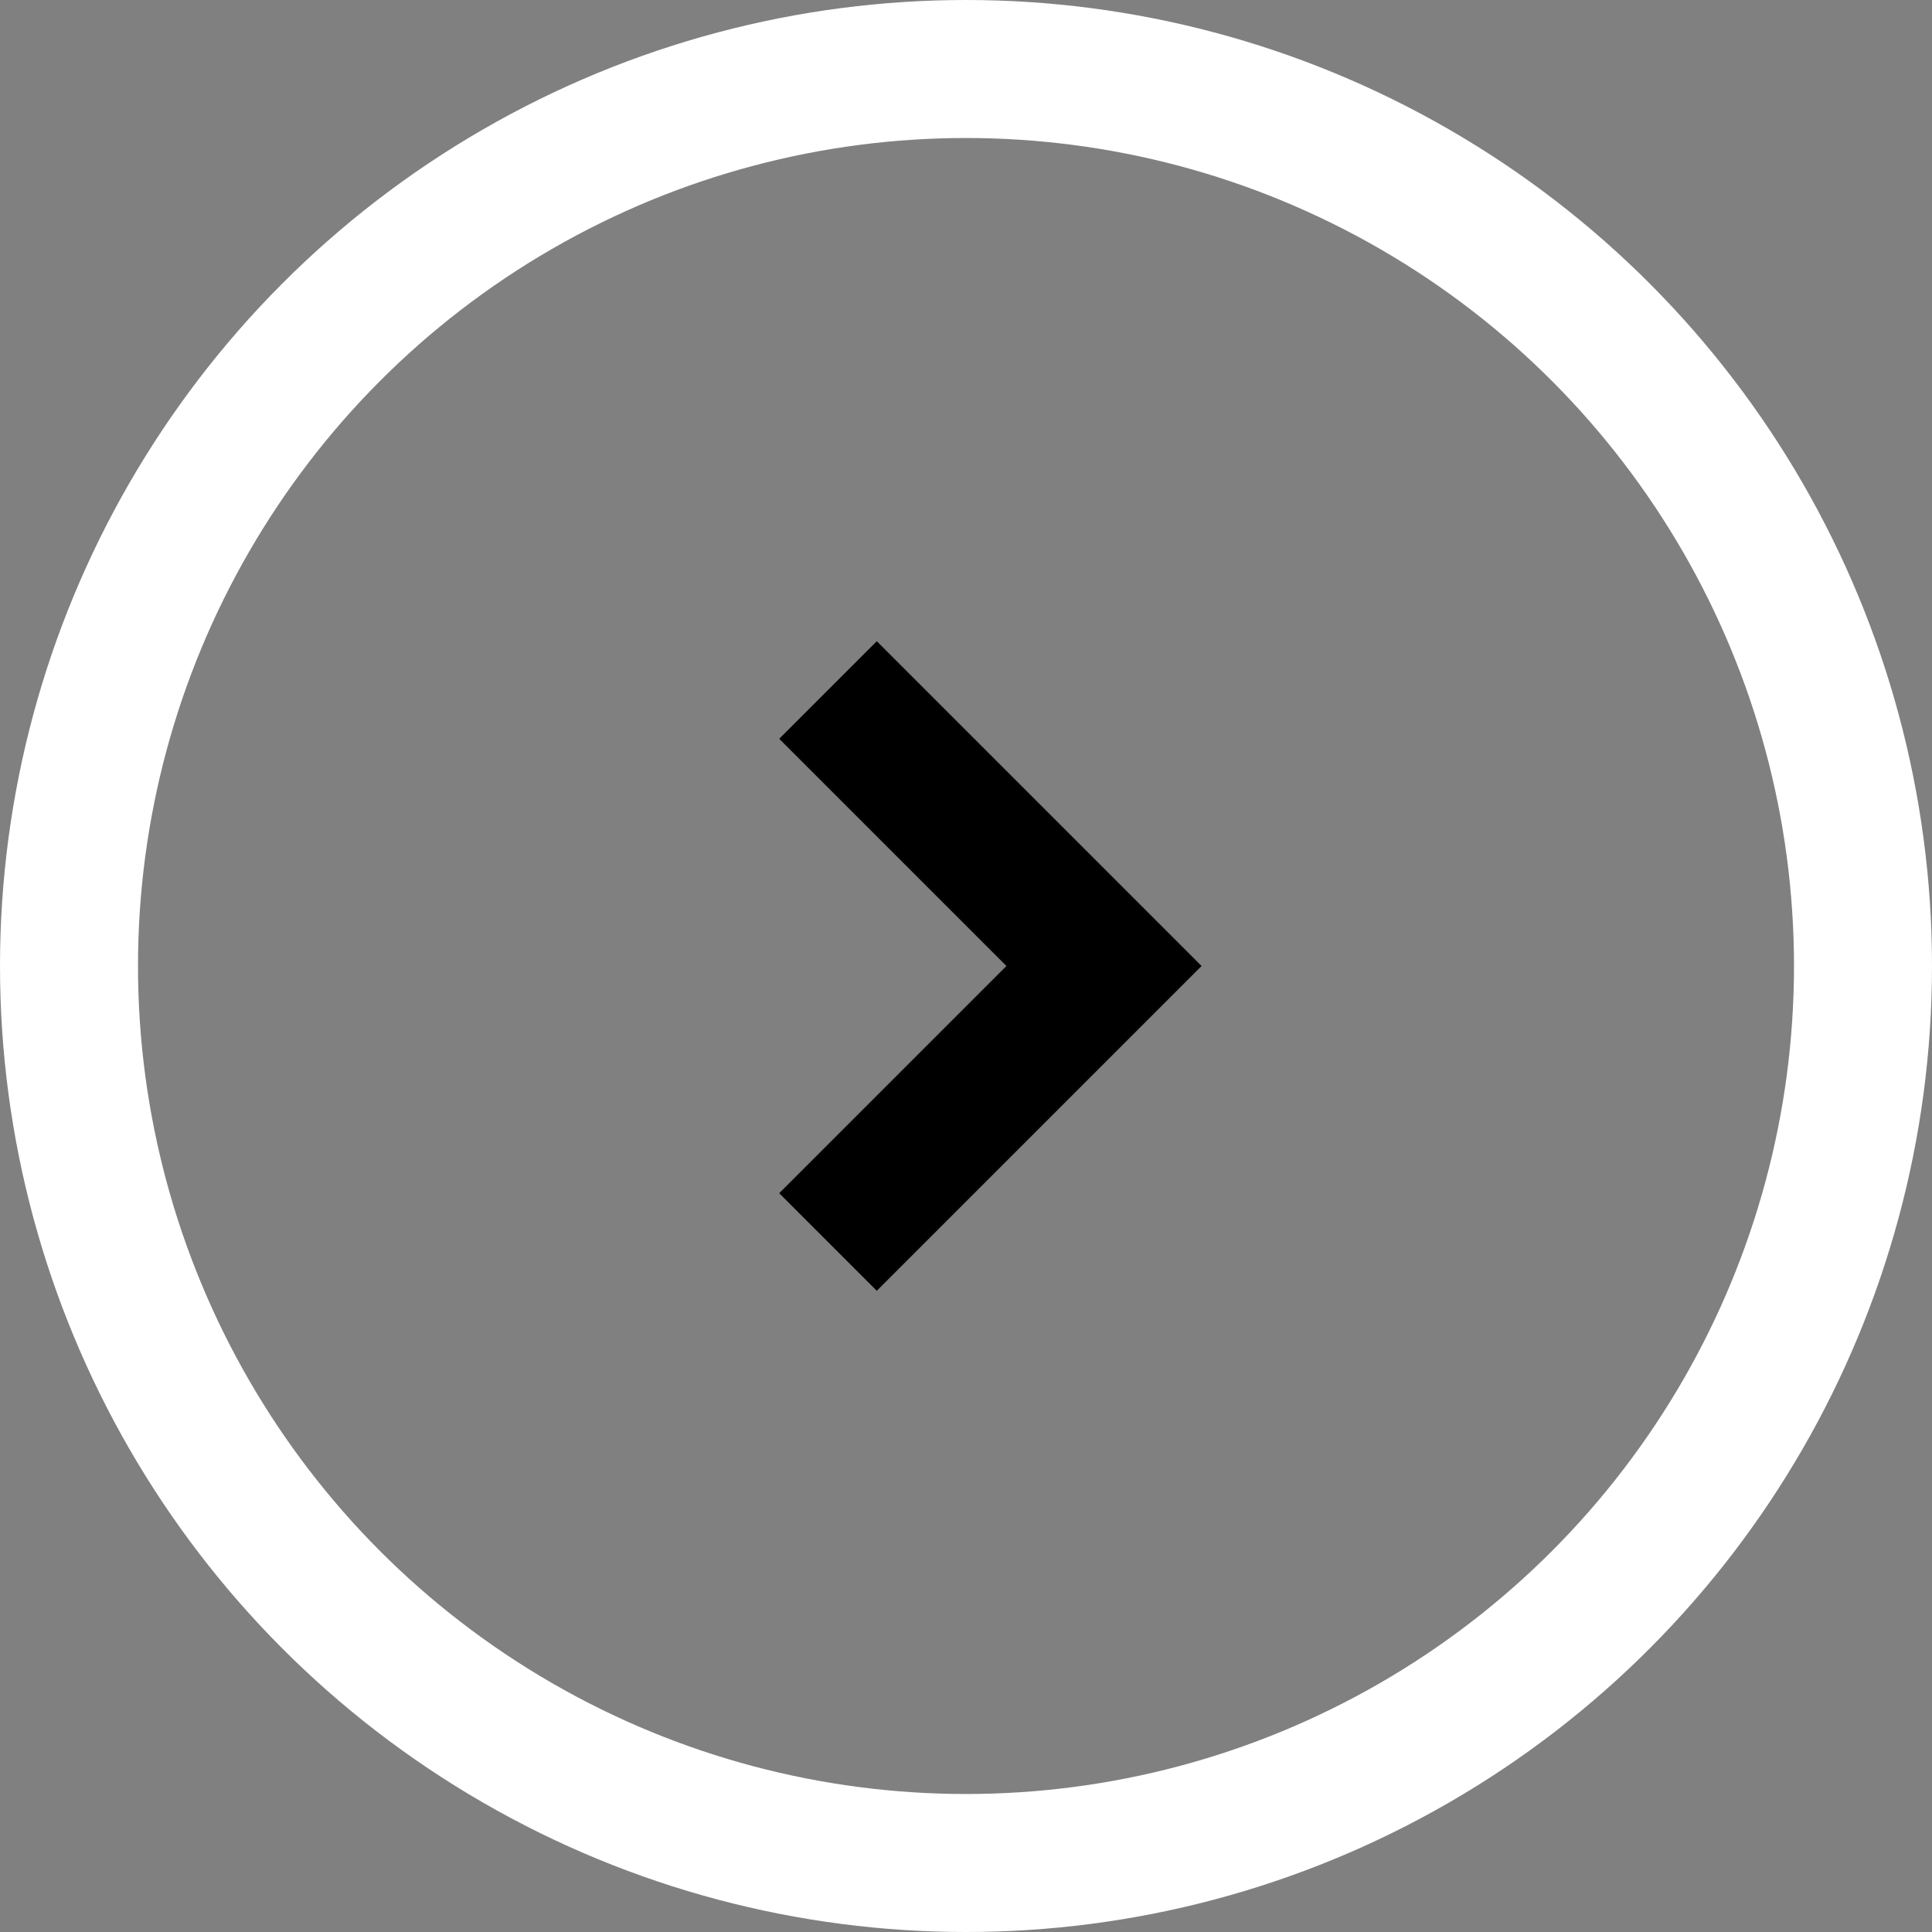
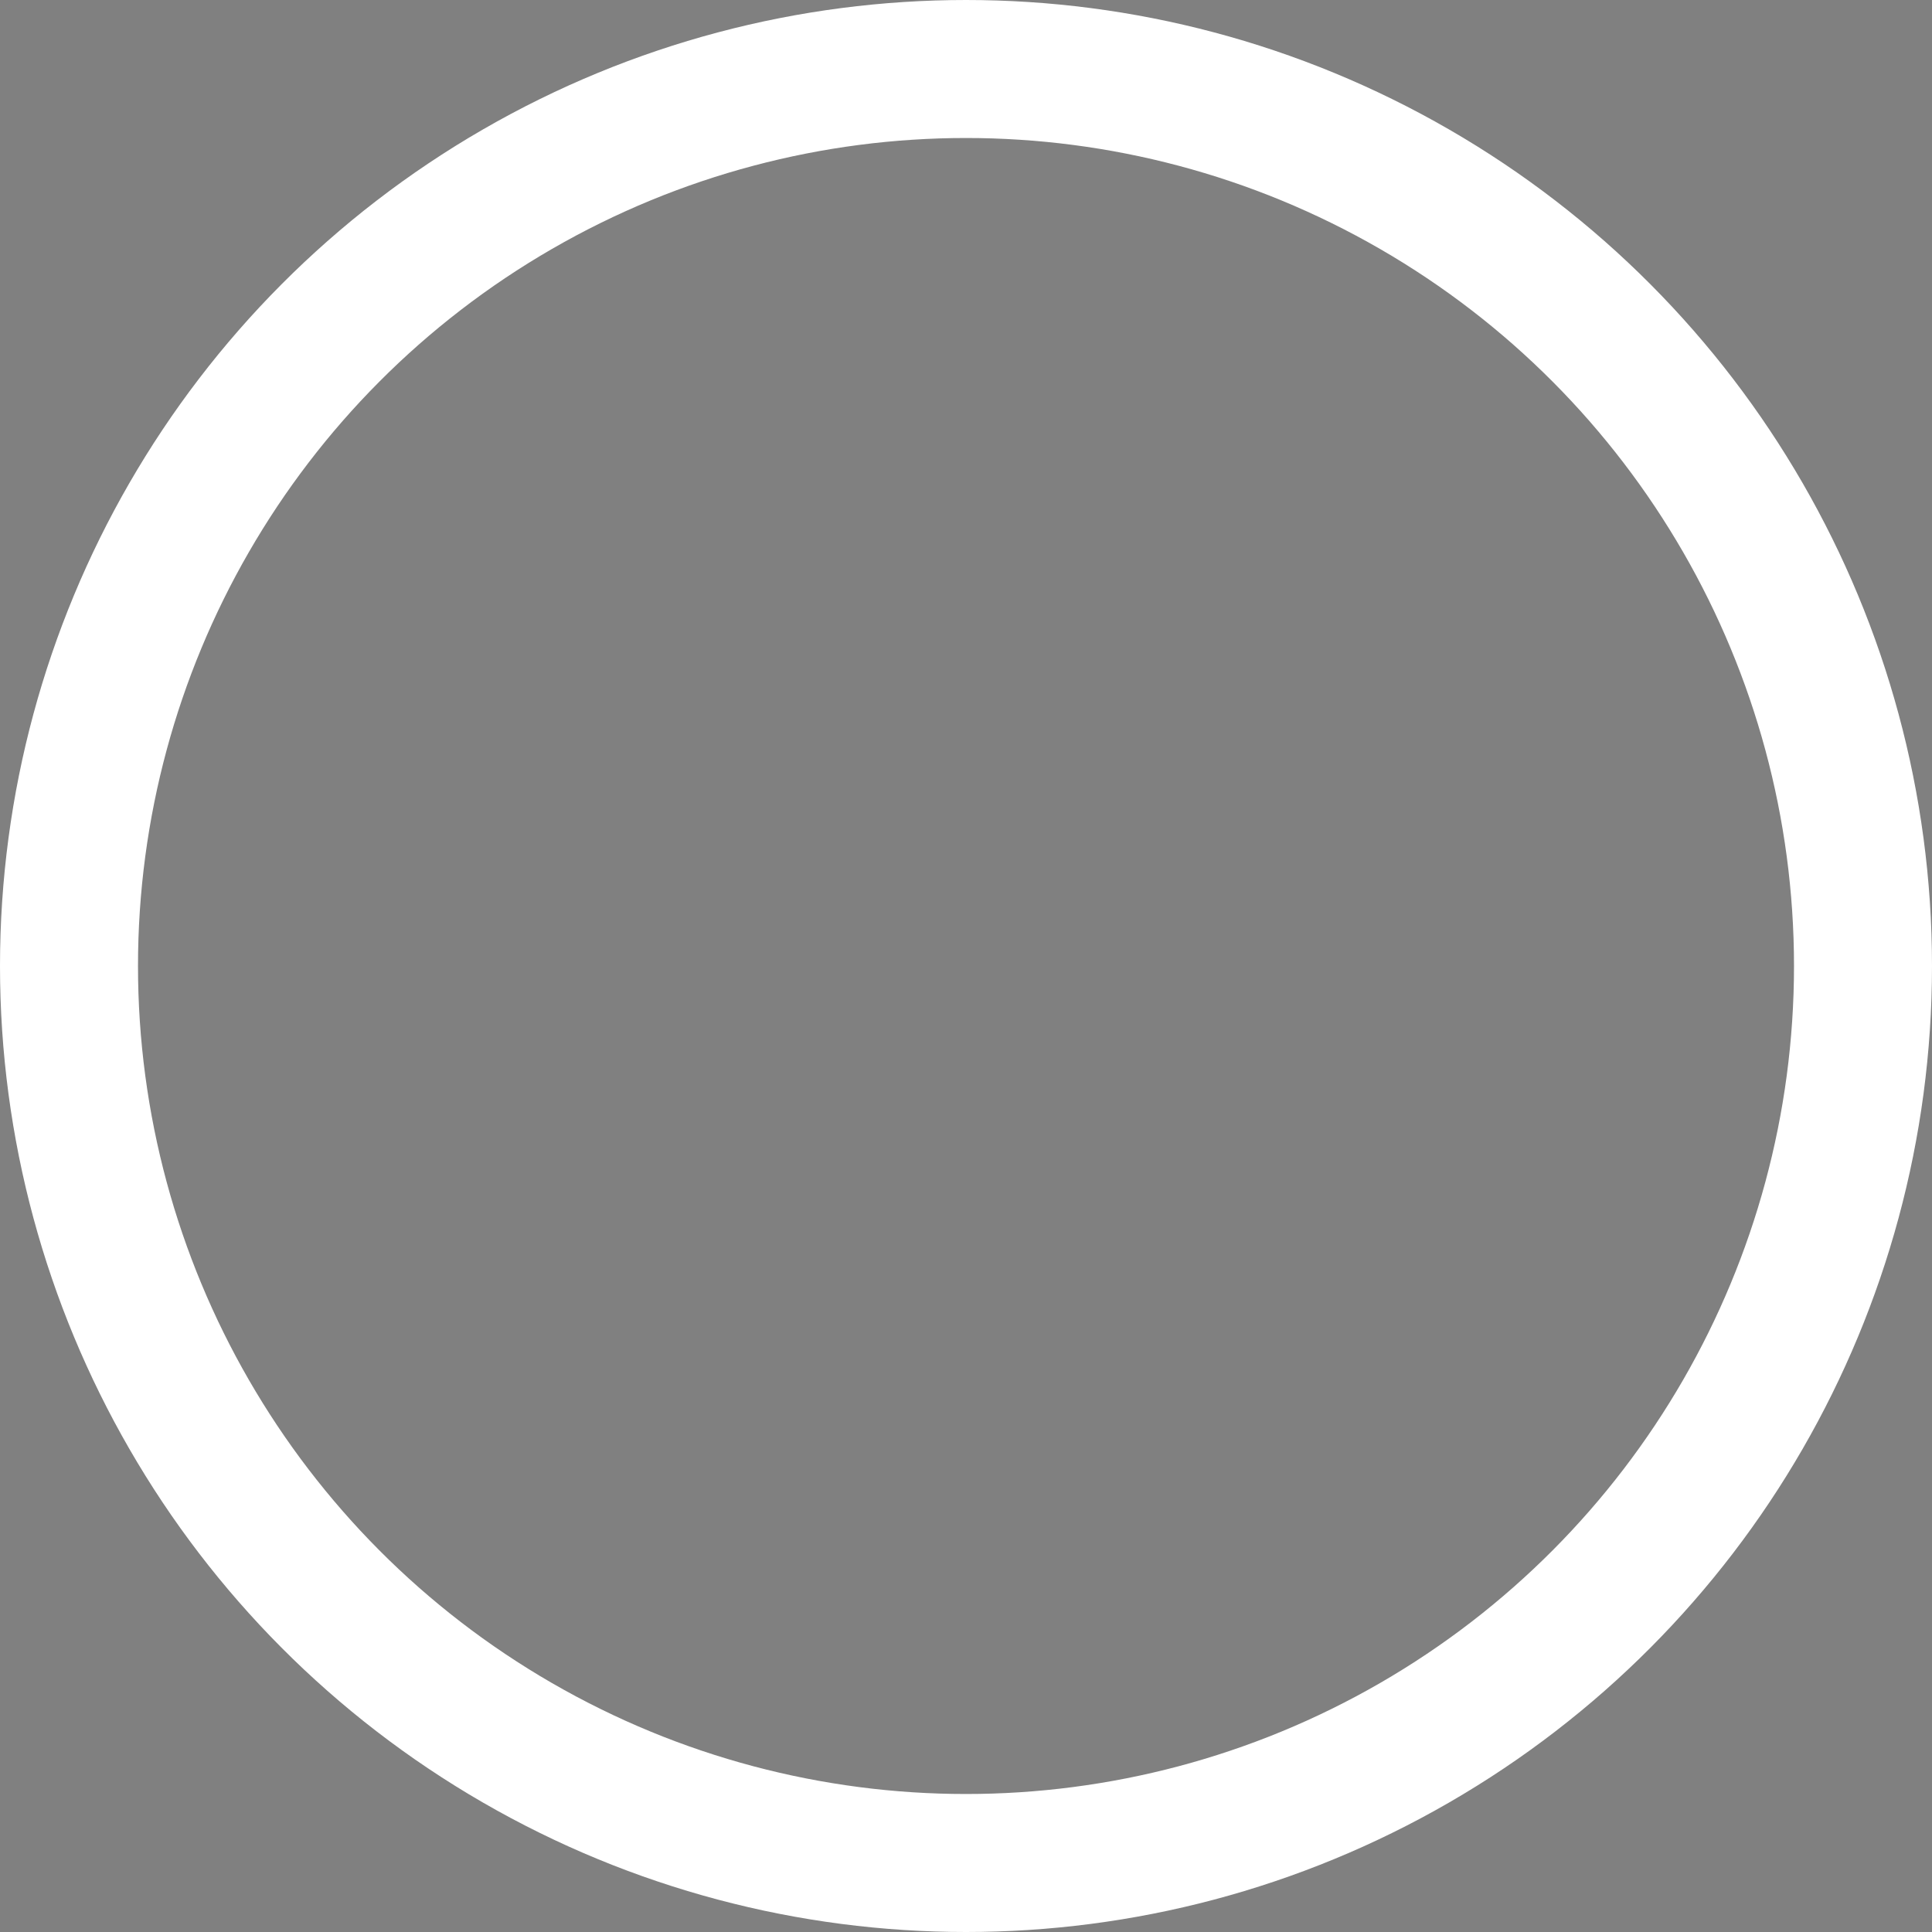
<svg xmlns="http://www.w3.org/2000/svg" width="14" height="14" fill="none">
  <rect width="100%" height="100%" fill="#808080" stroke="none" />
  <circle cx="7" cy="7" r="6.5" stroke="#fff" />
-   <path d="M6 5l2 2-2 2" stroke="currentColor" />
</svg>